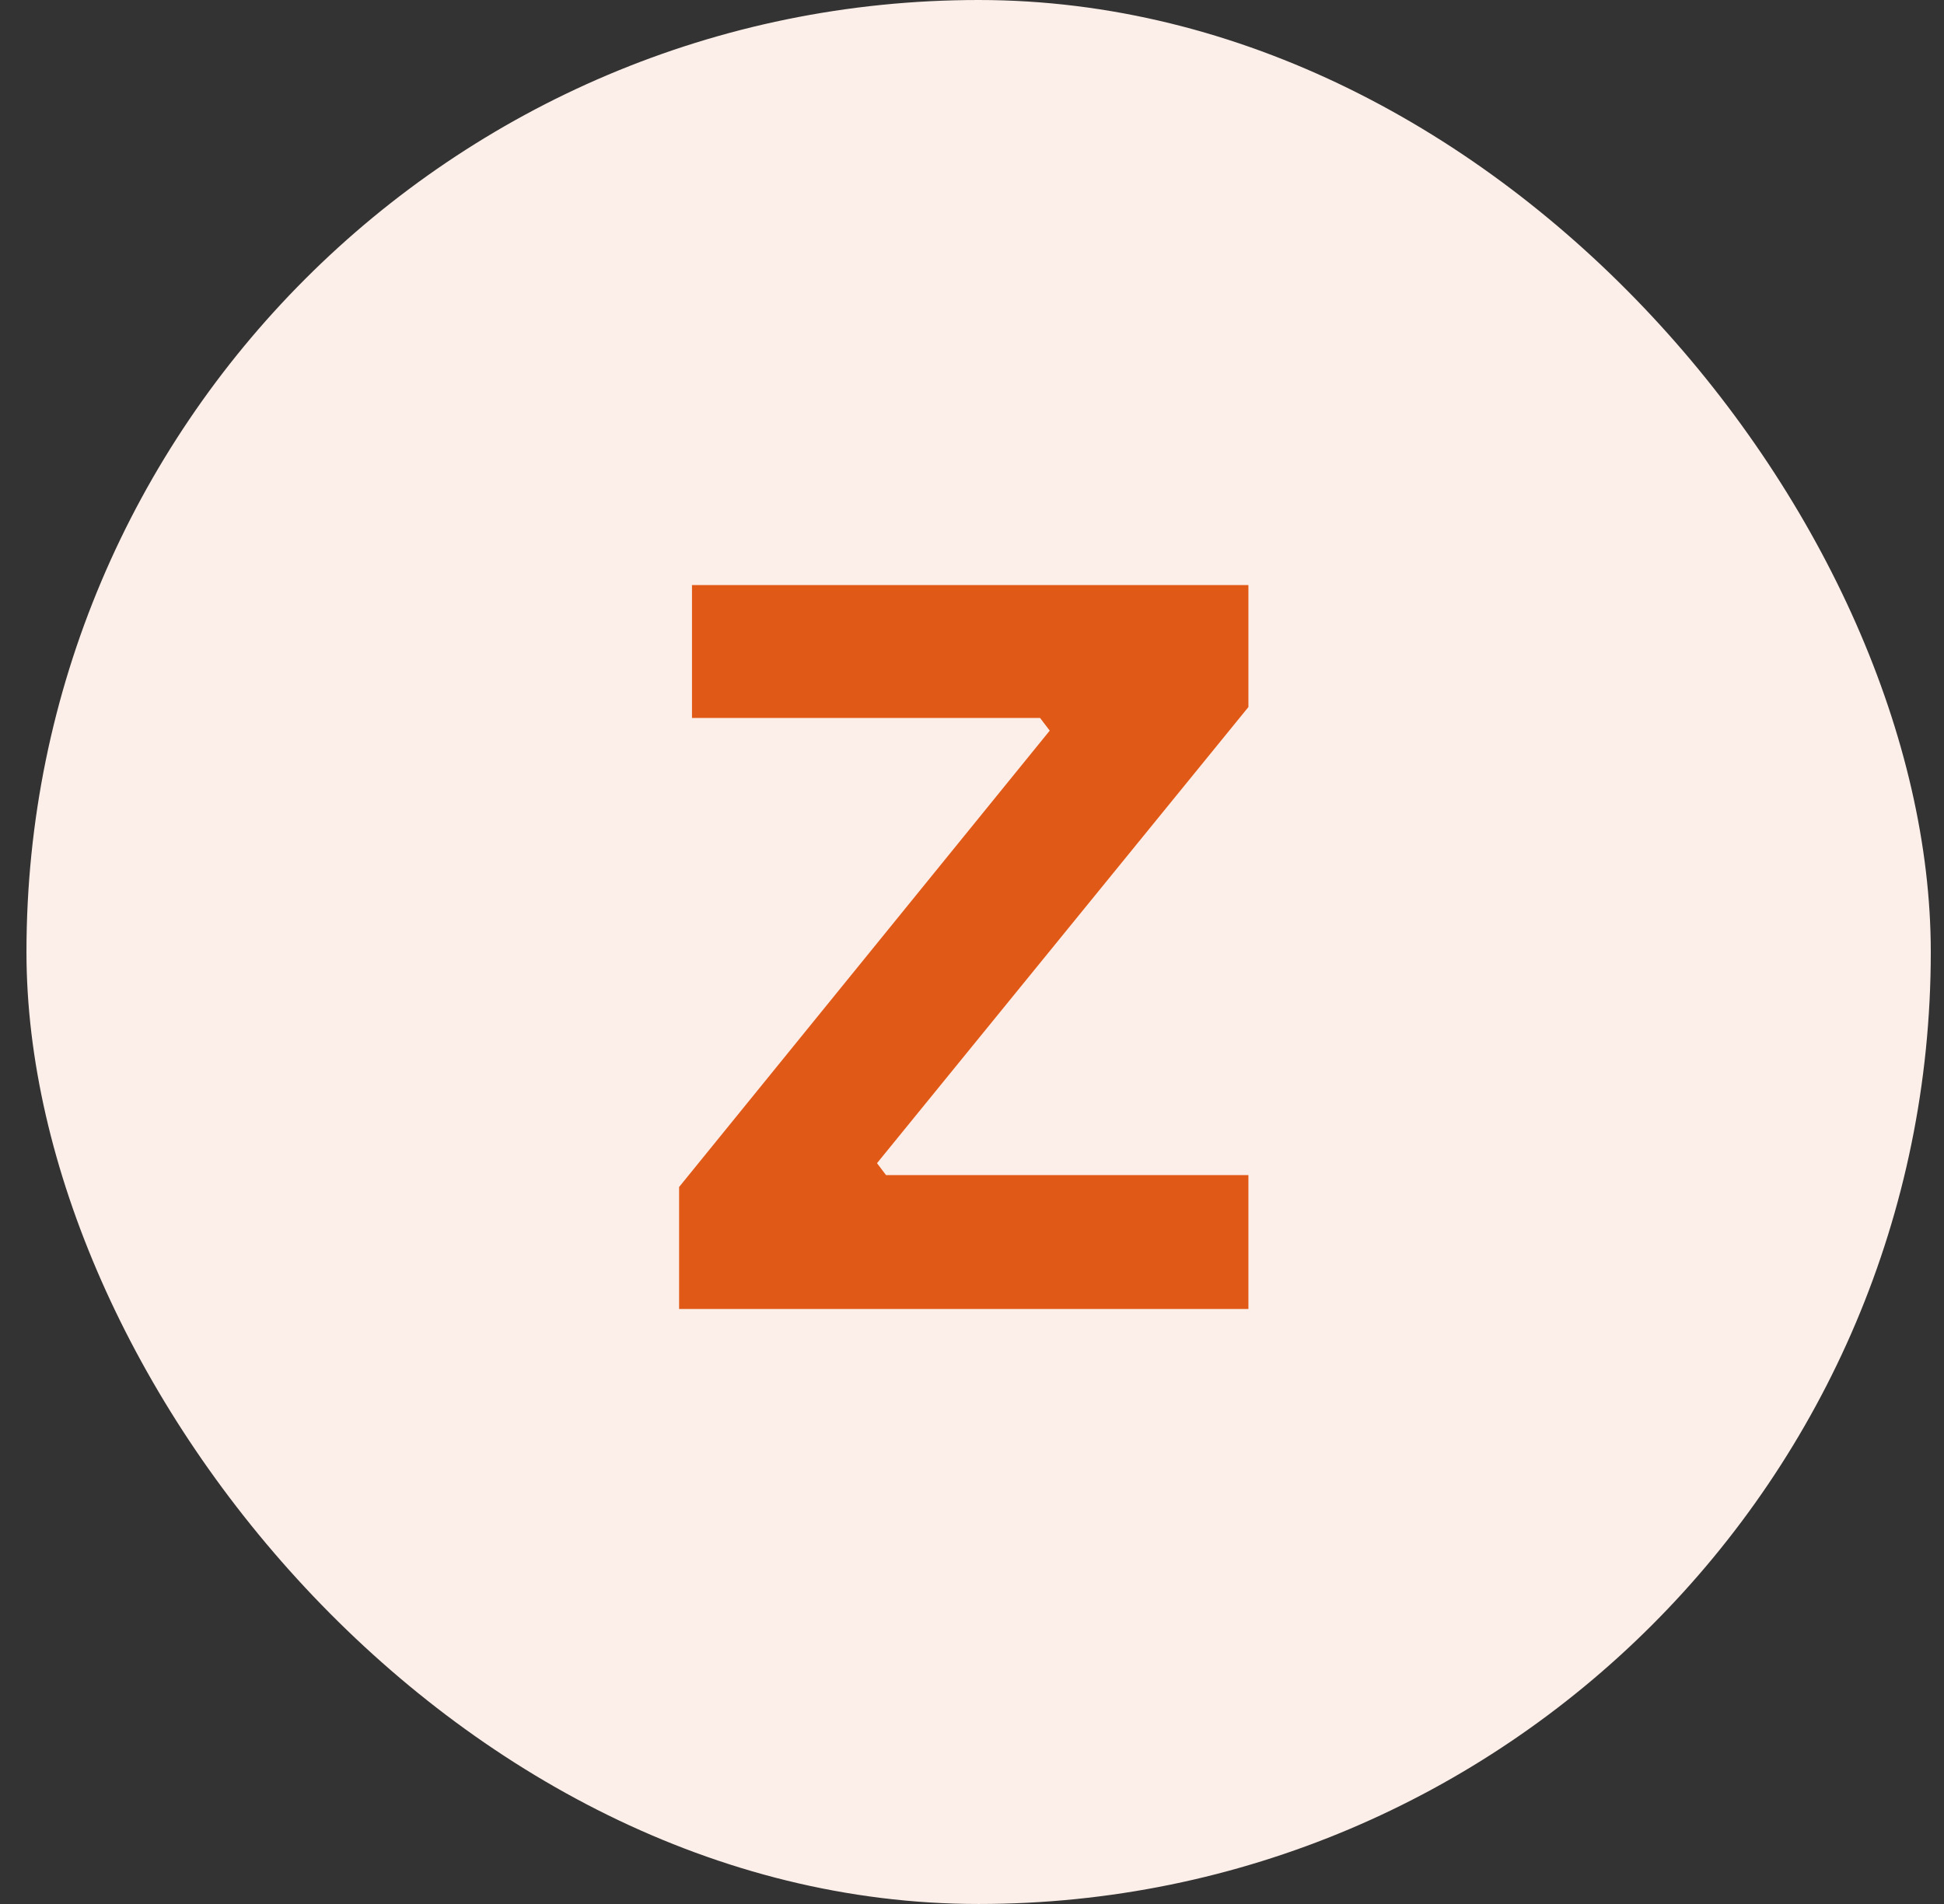
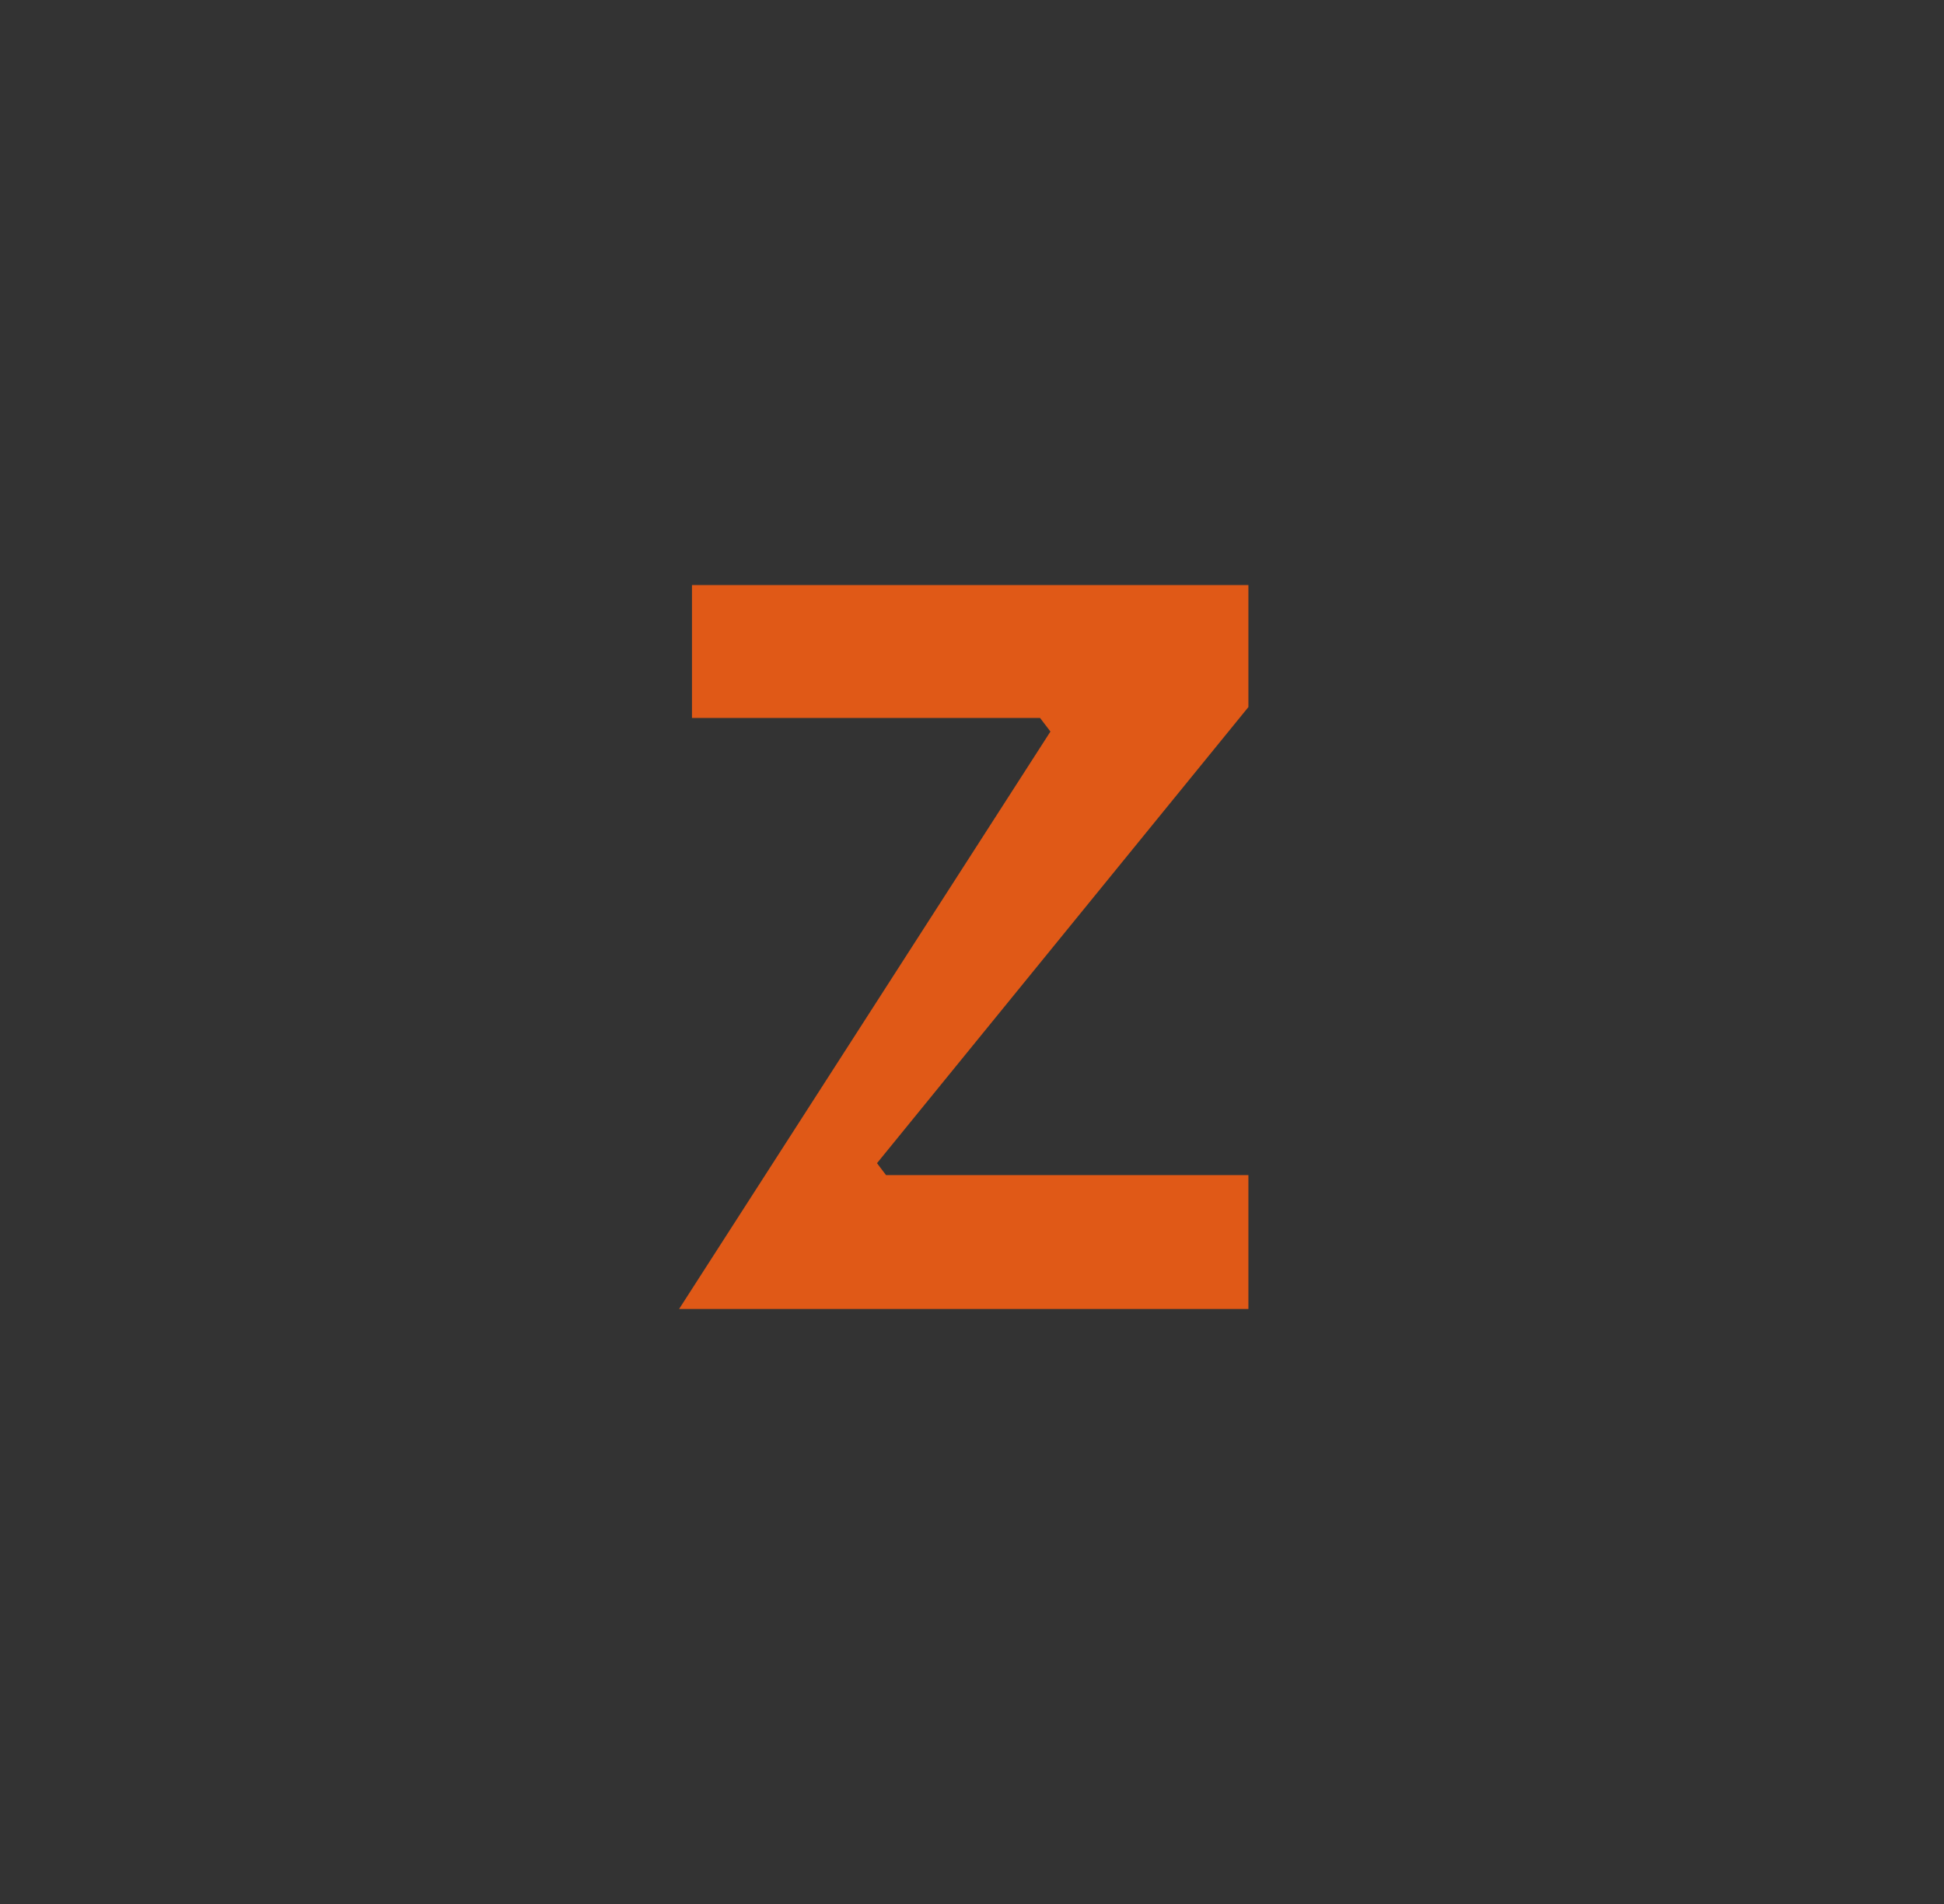
<svg xmlns="http://www.w3.org/2000/svg" width="49" height="48" viewBox="0 0 49 48" fill="none">
  <rect x="0" y="0" width="49" height="48" fill="#333333" stroke="none" />
-   <rect x="0.667" width="48" height="48" rx="24" fill="#FCEEE8" />
-   <path d="M17.117 33V29.925L26.617 18.225L26.692 18.725L25.892 17.675L26.442 18.1H17.442V14.75H31.467V17.825L21.942 29.525L21.842 28.975L22.692 30.1L22.092 29.625H31.467V33H17.117Z" fill="#E05917" />
+   <path d="M17.117 33L26.617 18.225L26.692 18.725L25.892 17.675L26.442 18.1H17.442V14.75H31.467V17.825L21.942 29.525L21.842 28.975L22.692 30.1L22.092 29.625H31.467V33H17.117Z" fill="#E05917" />
</svg>